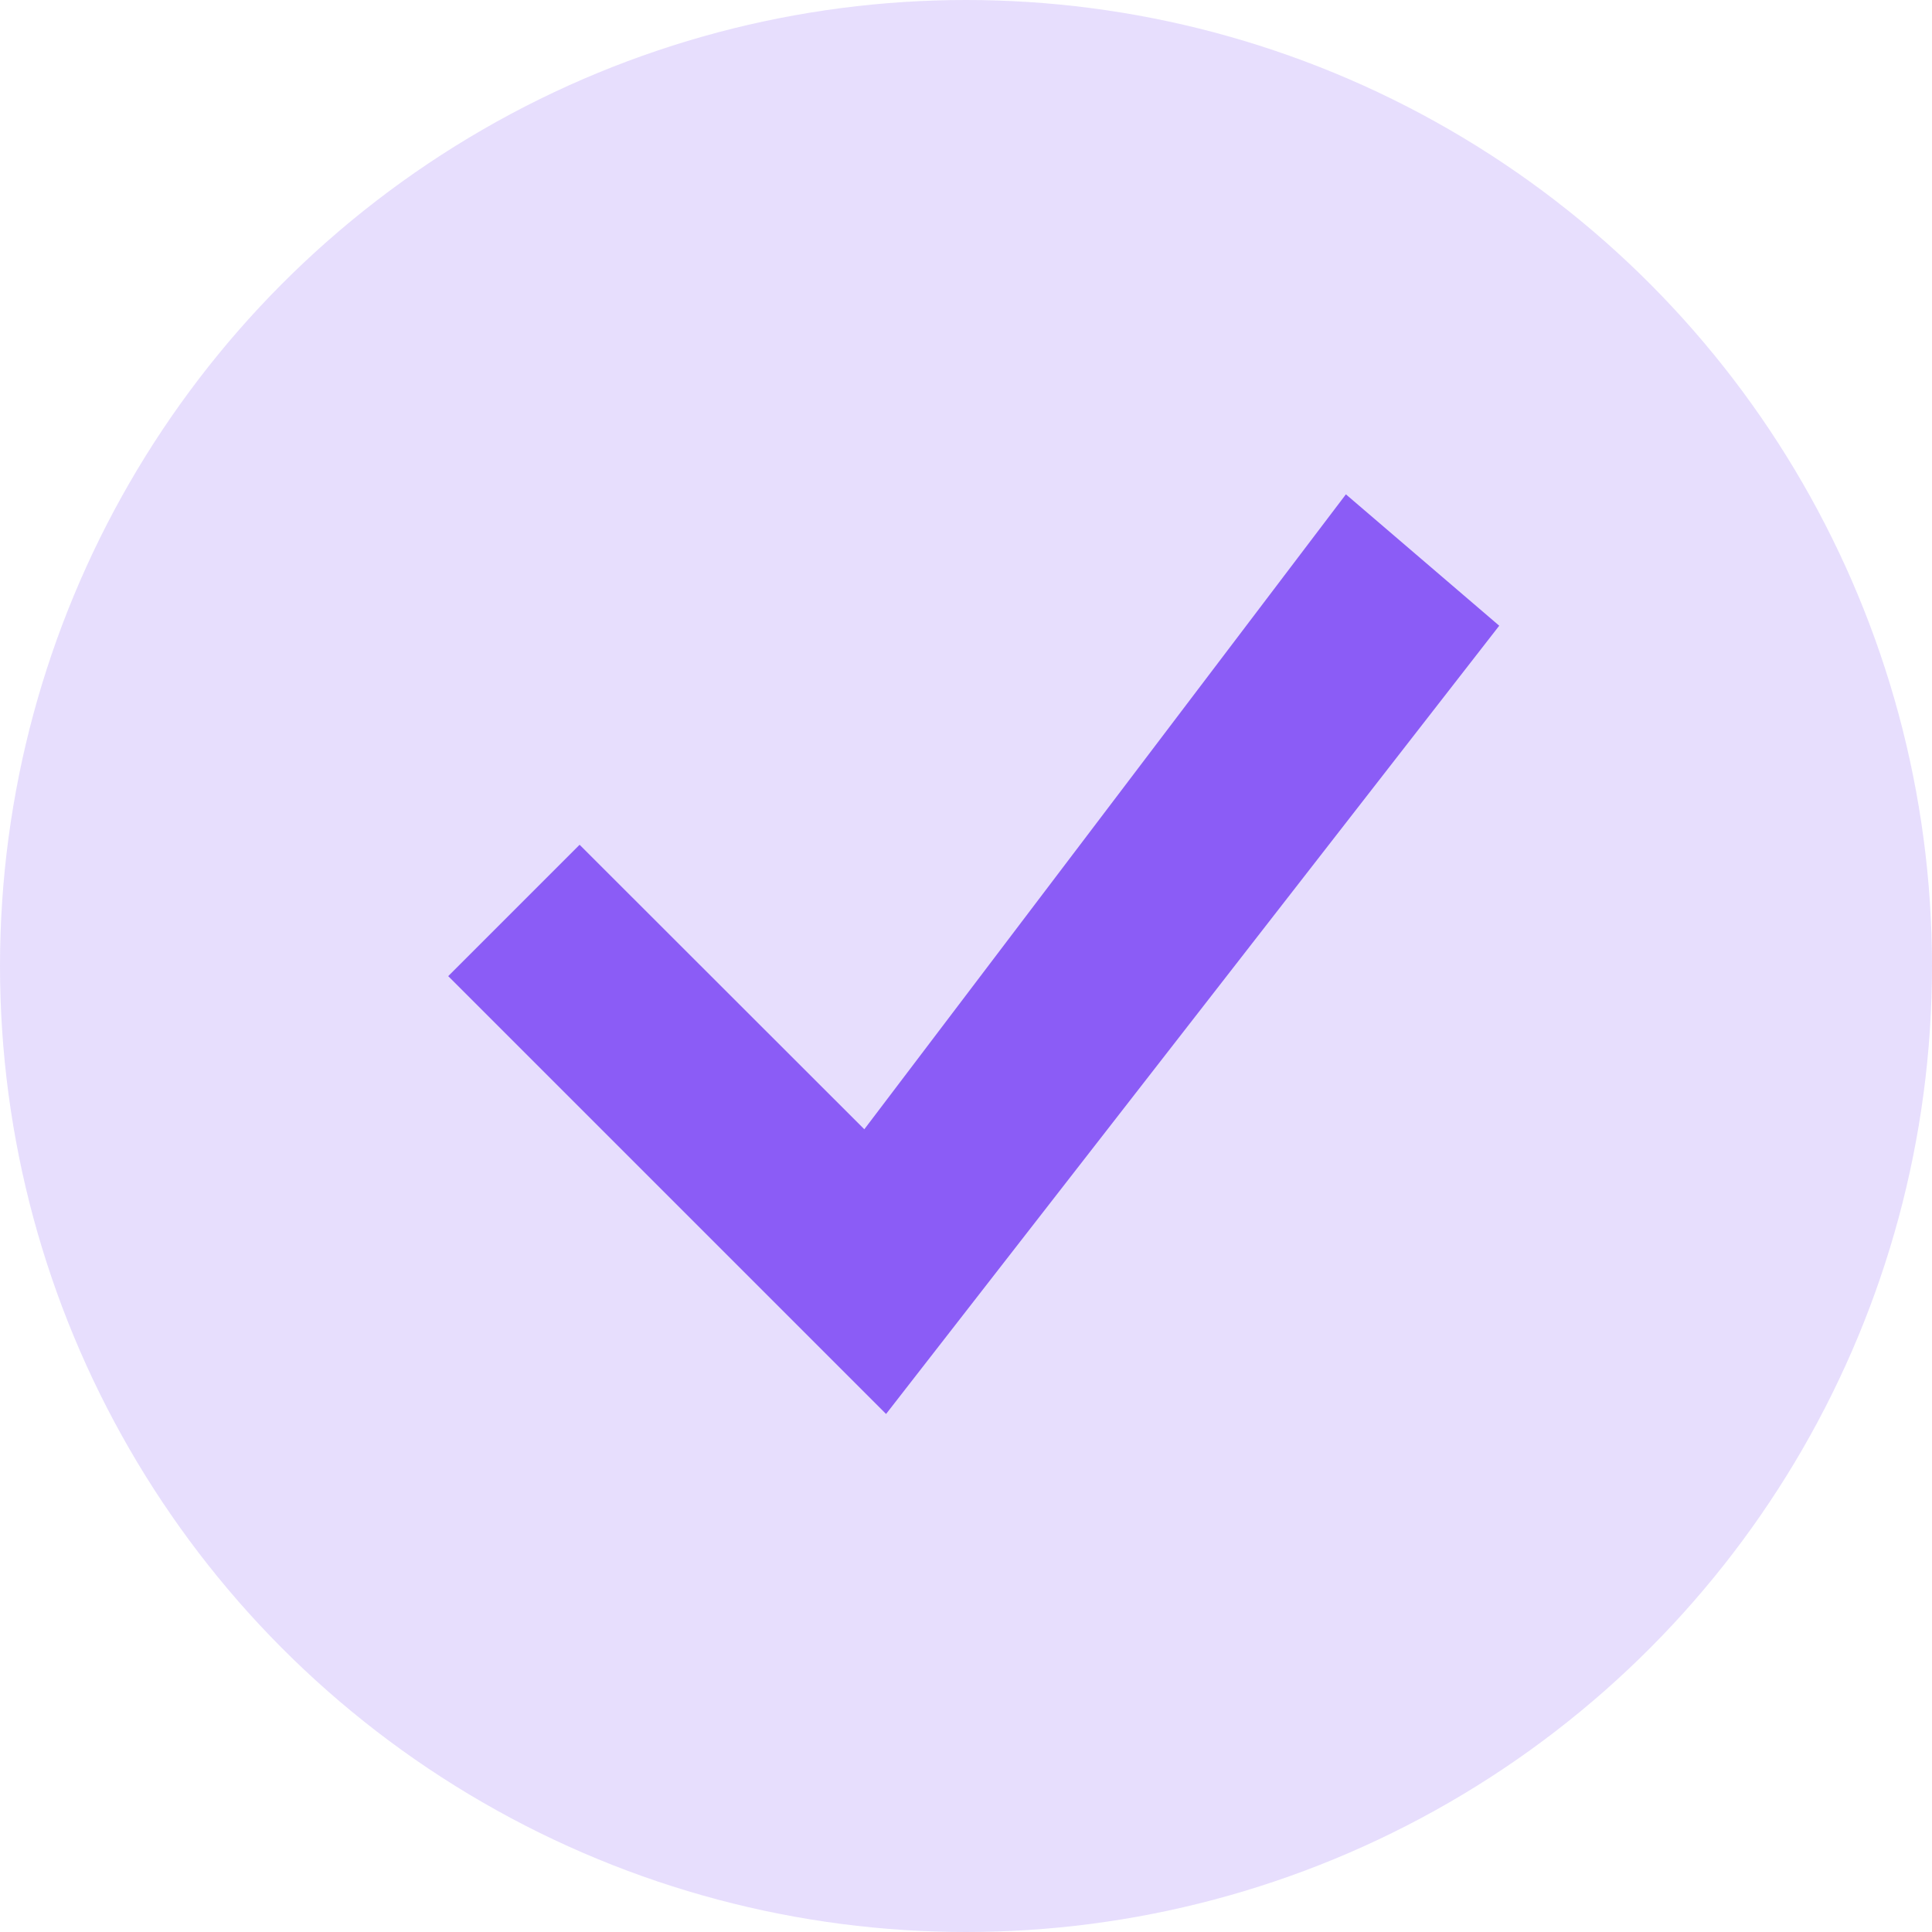
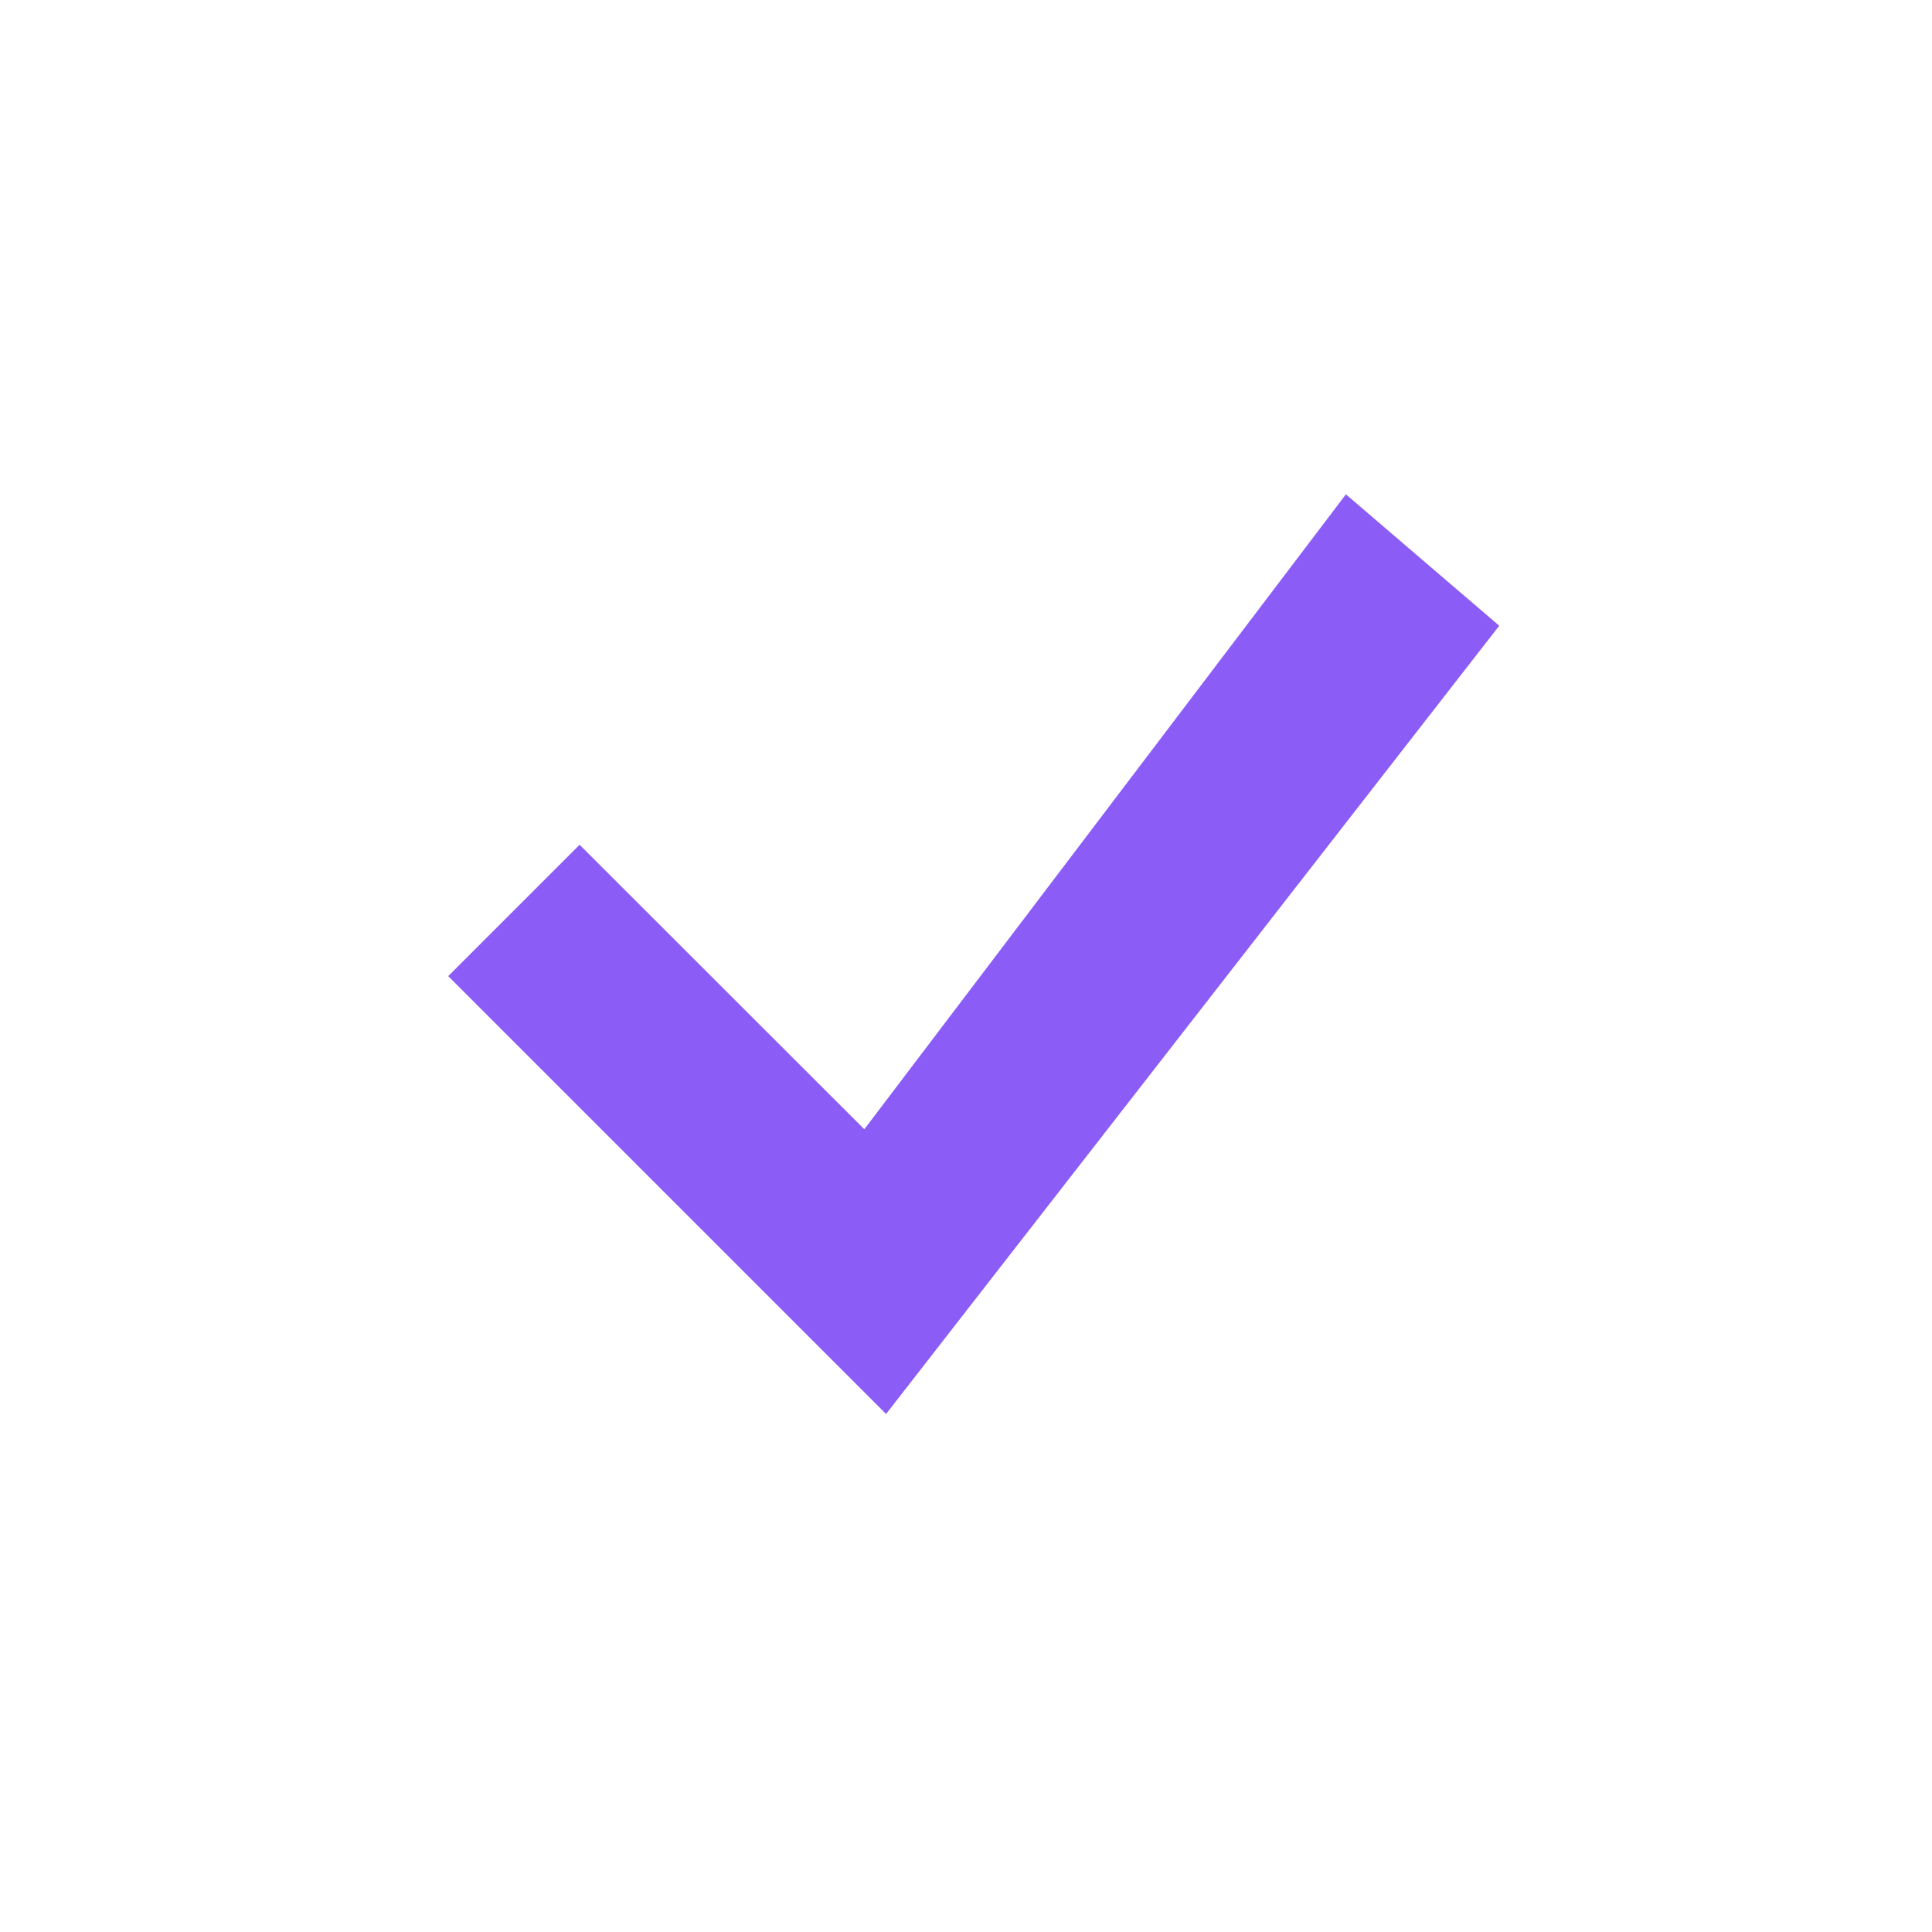
<svg xmlns="http://www.w3.org/2000/svg" width="125" height="125" viewBox="0 0 125 125" fill="none">
-   <circle cx="62.5" cy="62.5" r="62.5" fill="#8B5CF6" fill-opacity="0.2" />
  <path d="M87.079 31.984L55.921 73.063L37.5 54.656L29 63.156L57.329 91.484L97 40.484L87.079 31.984Z" fill="#8B5CF6" />
</svg>